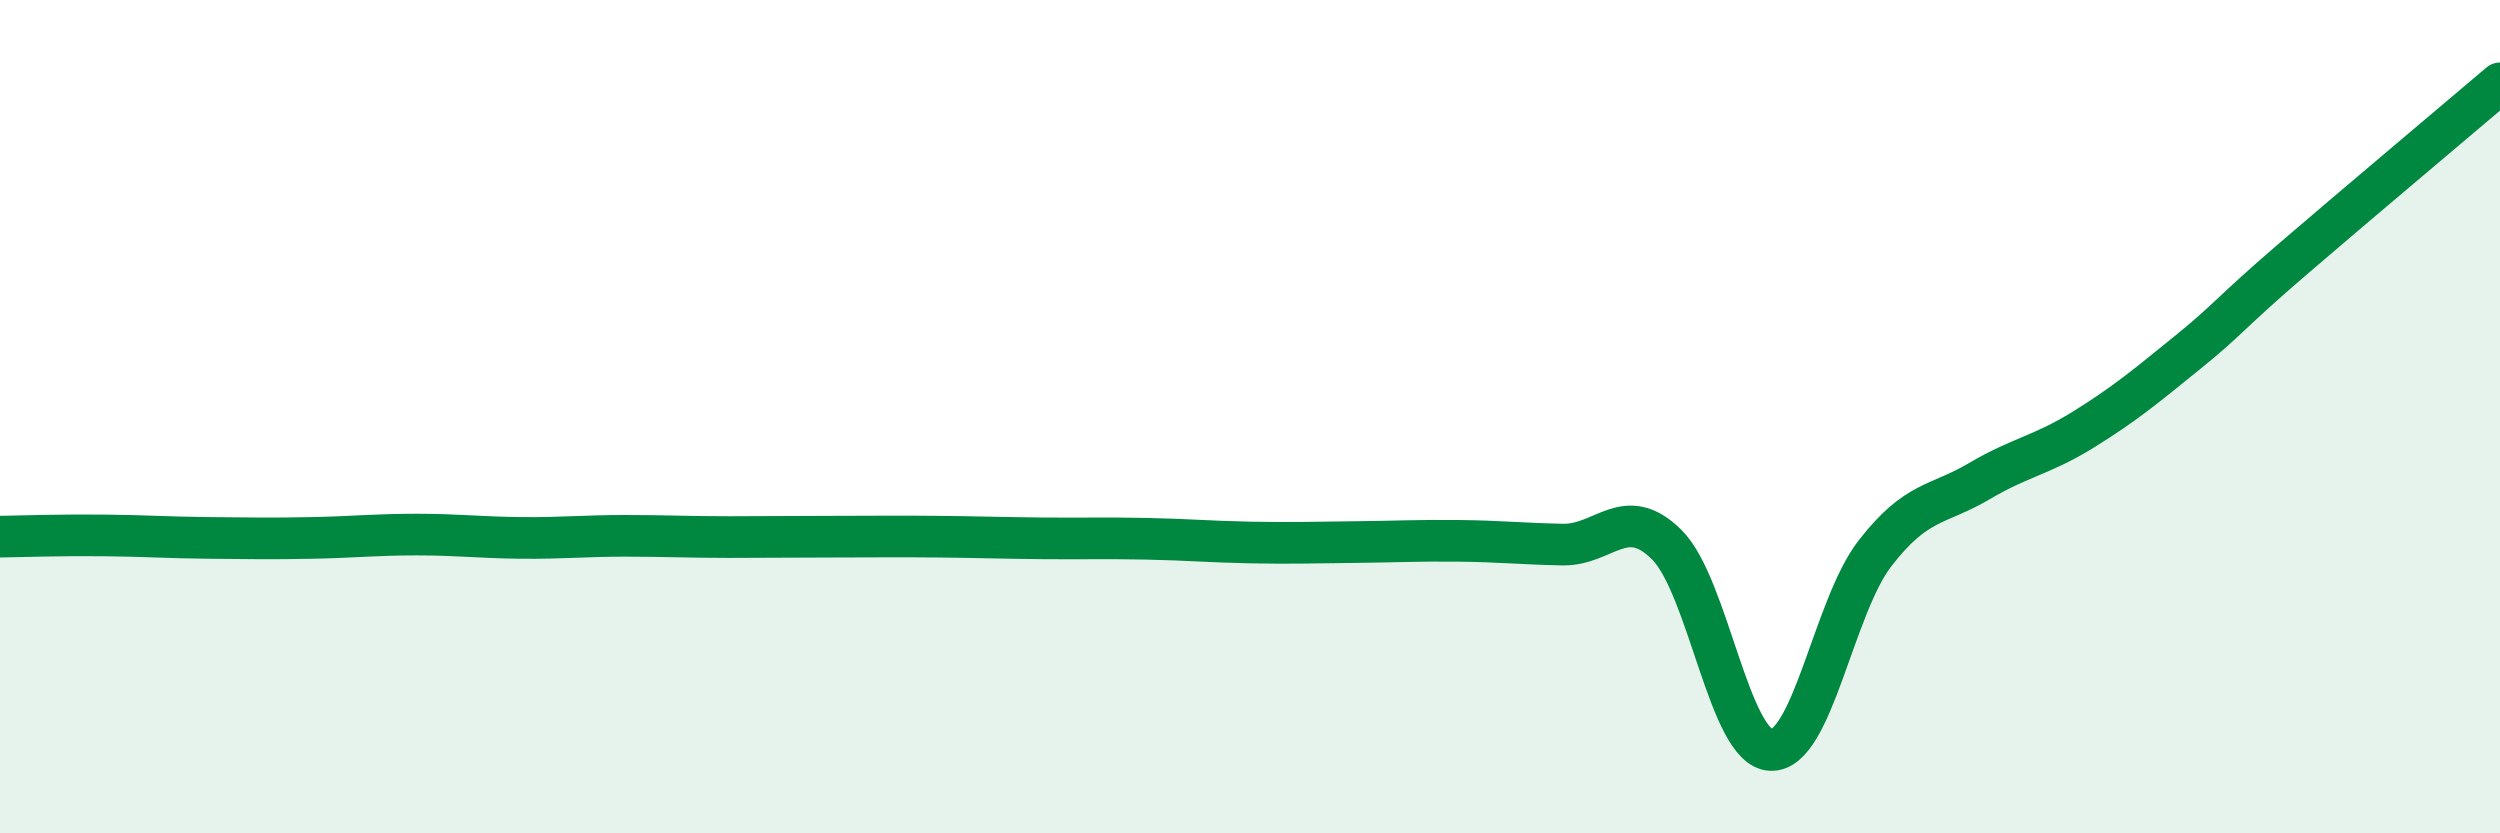
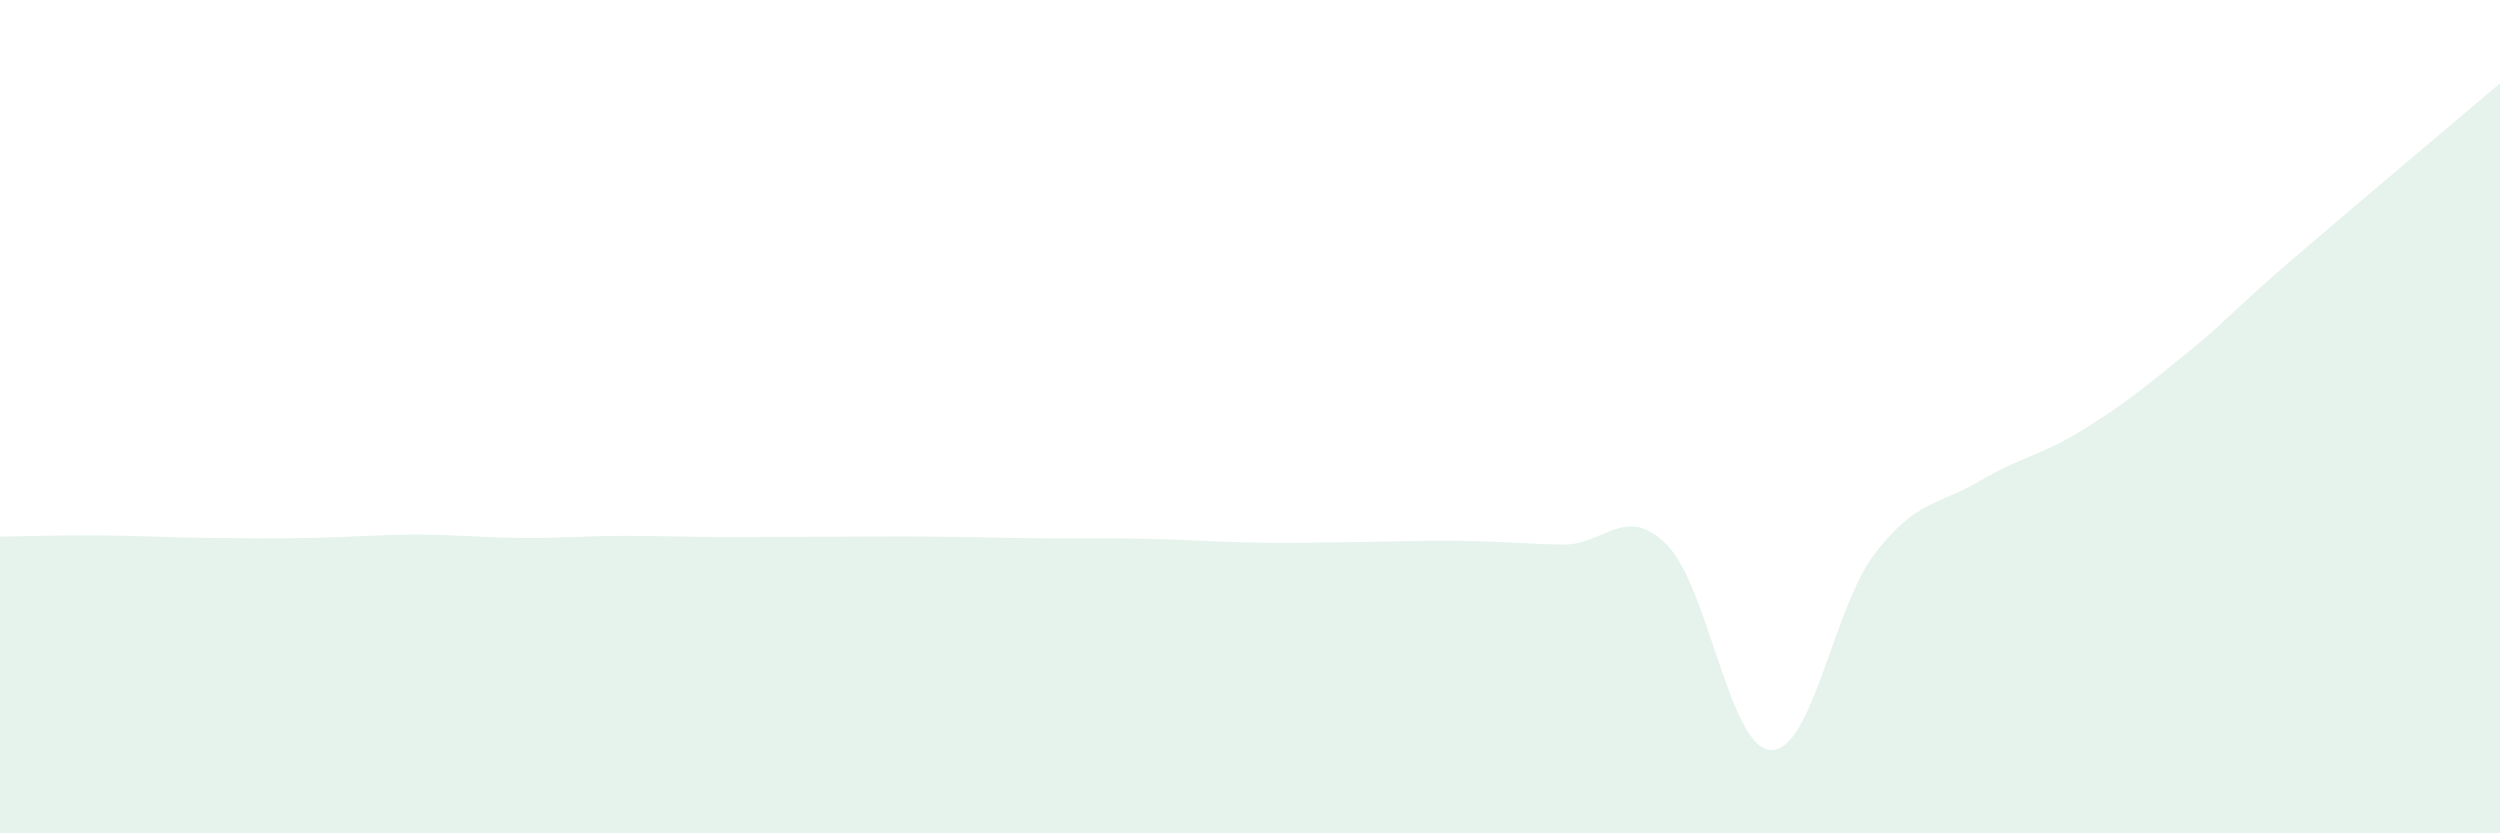
<svg xmlns="http://www.w3.org/2000/svg" width="60" height="20" viewBox="0 0 60 20">
  <path d="M 0,12.88 C 0.5,12.87 1.5,12.84 2.5,12.85 C 3.5,12.86 4,12.9 5,12.91 C 6,12.92 6.5,12.93 7.5,12.91 C 8.5,12.89 9,12.83 10,12.83 C 11,12.83 11.5,12.9 12.5,12.91 C 13.5,12.92 14,12.86 15,12.86 C 16,12.86 16.5,12.89 17.5,12.89 C 18.5,12.89 19,12.88 20,12.88 C 21,12.88 21.5,12.87 22.5,12.88 C 23.5,12.89 24,12.91 25,12.92 C 26,12.93 26.5,12.91 27.5,12.93 C 28.5,12.95 29,13 30,13.02 C 31,13.04 31.5,13.02 32.5,13.01 C 33.5,13 34,12.97 35,12.98 C 36,12.99 36.5,13.05 37.5,13.07 C 38.5,13.09 39,12.08 40,13.07 C 41,14.06 41.5,17.96 42.5,18 C 43.5,18.04 44,14.57 45,13.28 C 46,11.99 46.5,12.14 47.5,11.55 C 48.5,10.96 49,10.93 50,10.31 C 51,9.69 51.5,9.27 52.5,8.46 C 53.5,7.65 53.5,7.53 55,6.24 C 56.5,4.95 59,2.85 60,2L60 20L0 20Z" fill="#008740" opacity="0.1" stroke-linecap="round" stroke-linejoin="round" />
-   <path d="M 0,12.88 C 0.5,12.87 1.5,12.84 2.5,12.85 C 3.5,12.86 4,12.9 5,12.91 C 6,12.92 6.5,12.93 7.5,12.91 C 8.5,12.89 9,12.83 10,12.83 C 11,12.83 11.5,12.9 12.5,12.91 C 13.5,12.92 14,12.86 15,12.86 C 16,12.86 16.5,12.89 17.5,12.89 C 18.5,12.89 19,12.88 20,12.88 C 21,12.88 21.5,12.87 22.5,12.88 C 23.5,12.89 24,12.91 25,12.92 C 26,12.93 26.5,12.91 27.5,12.93 C 28.5,12.95 29,13 30,13.02 C 31,13.04 31.5,13.02 32.5,13.01 C 33.5,13 34,12.97 35,12.98 C 36,12.99 36.5,13.05 37.5,13.07 C 38.5,13.09 39,12.08 40,13.07 C 41,14.06 41.5,17.96 42.5,18 C 43.5,18.04 44,14.57 45,13.28 C 46,11.99 46.5,12.14 47.5,11.55 C 48.5,10.96 49,10.93 50,10.31 C 51,9.69 51.5,9.27 52.5,8.46 C 53.5,7.65 53.5,7.53 55,6.24 C 56.5,4.95 59,2.85 60,2" stroke="#008740" stroke-width="1" fill="none" stroke-linecap="round" stroke-linejoin="round" />
</svg>